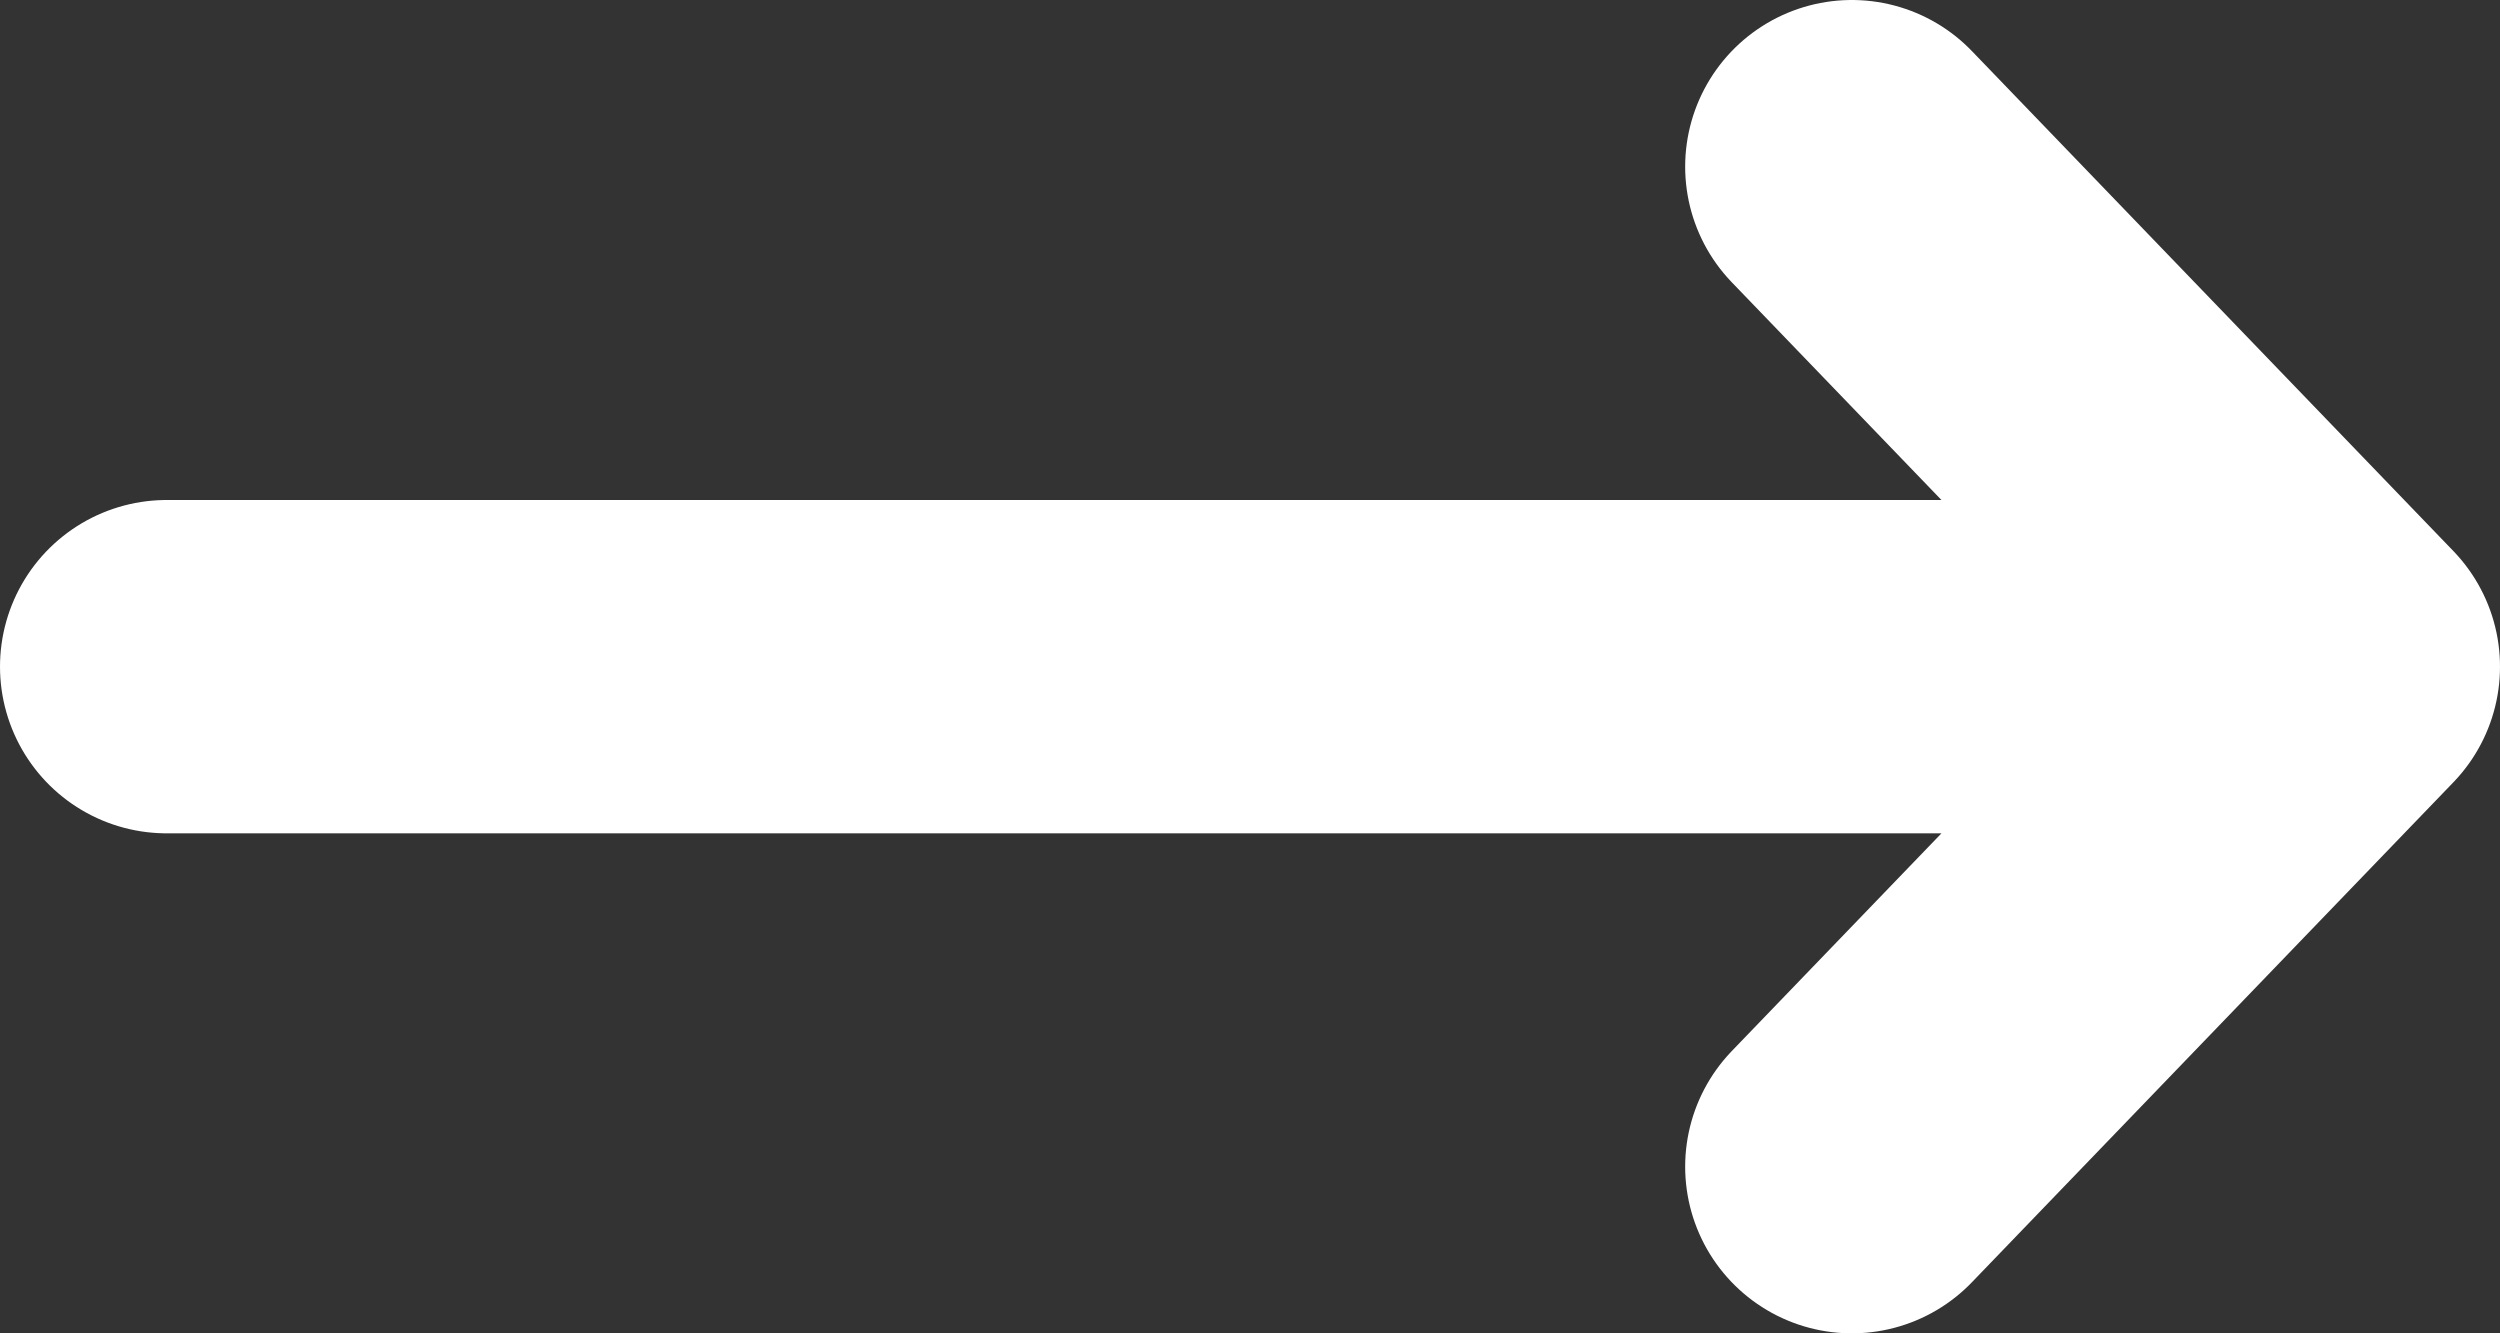
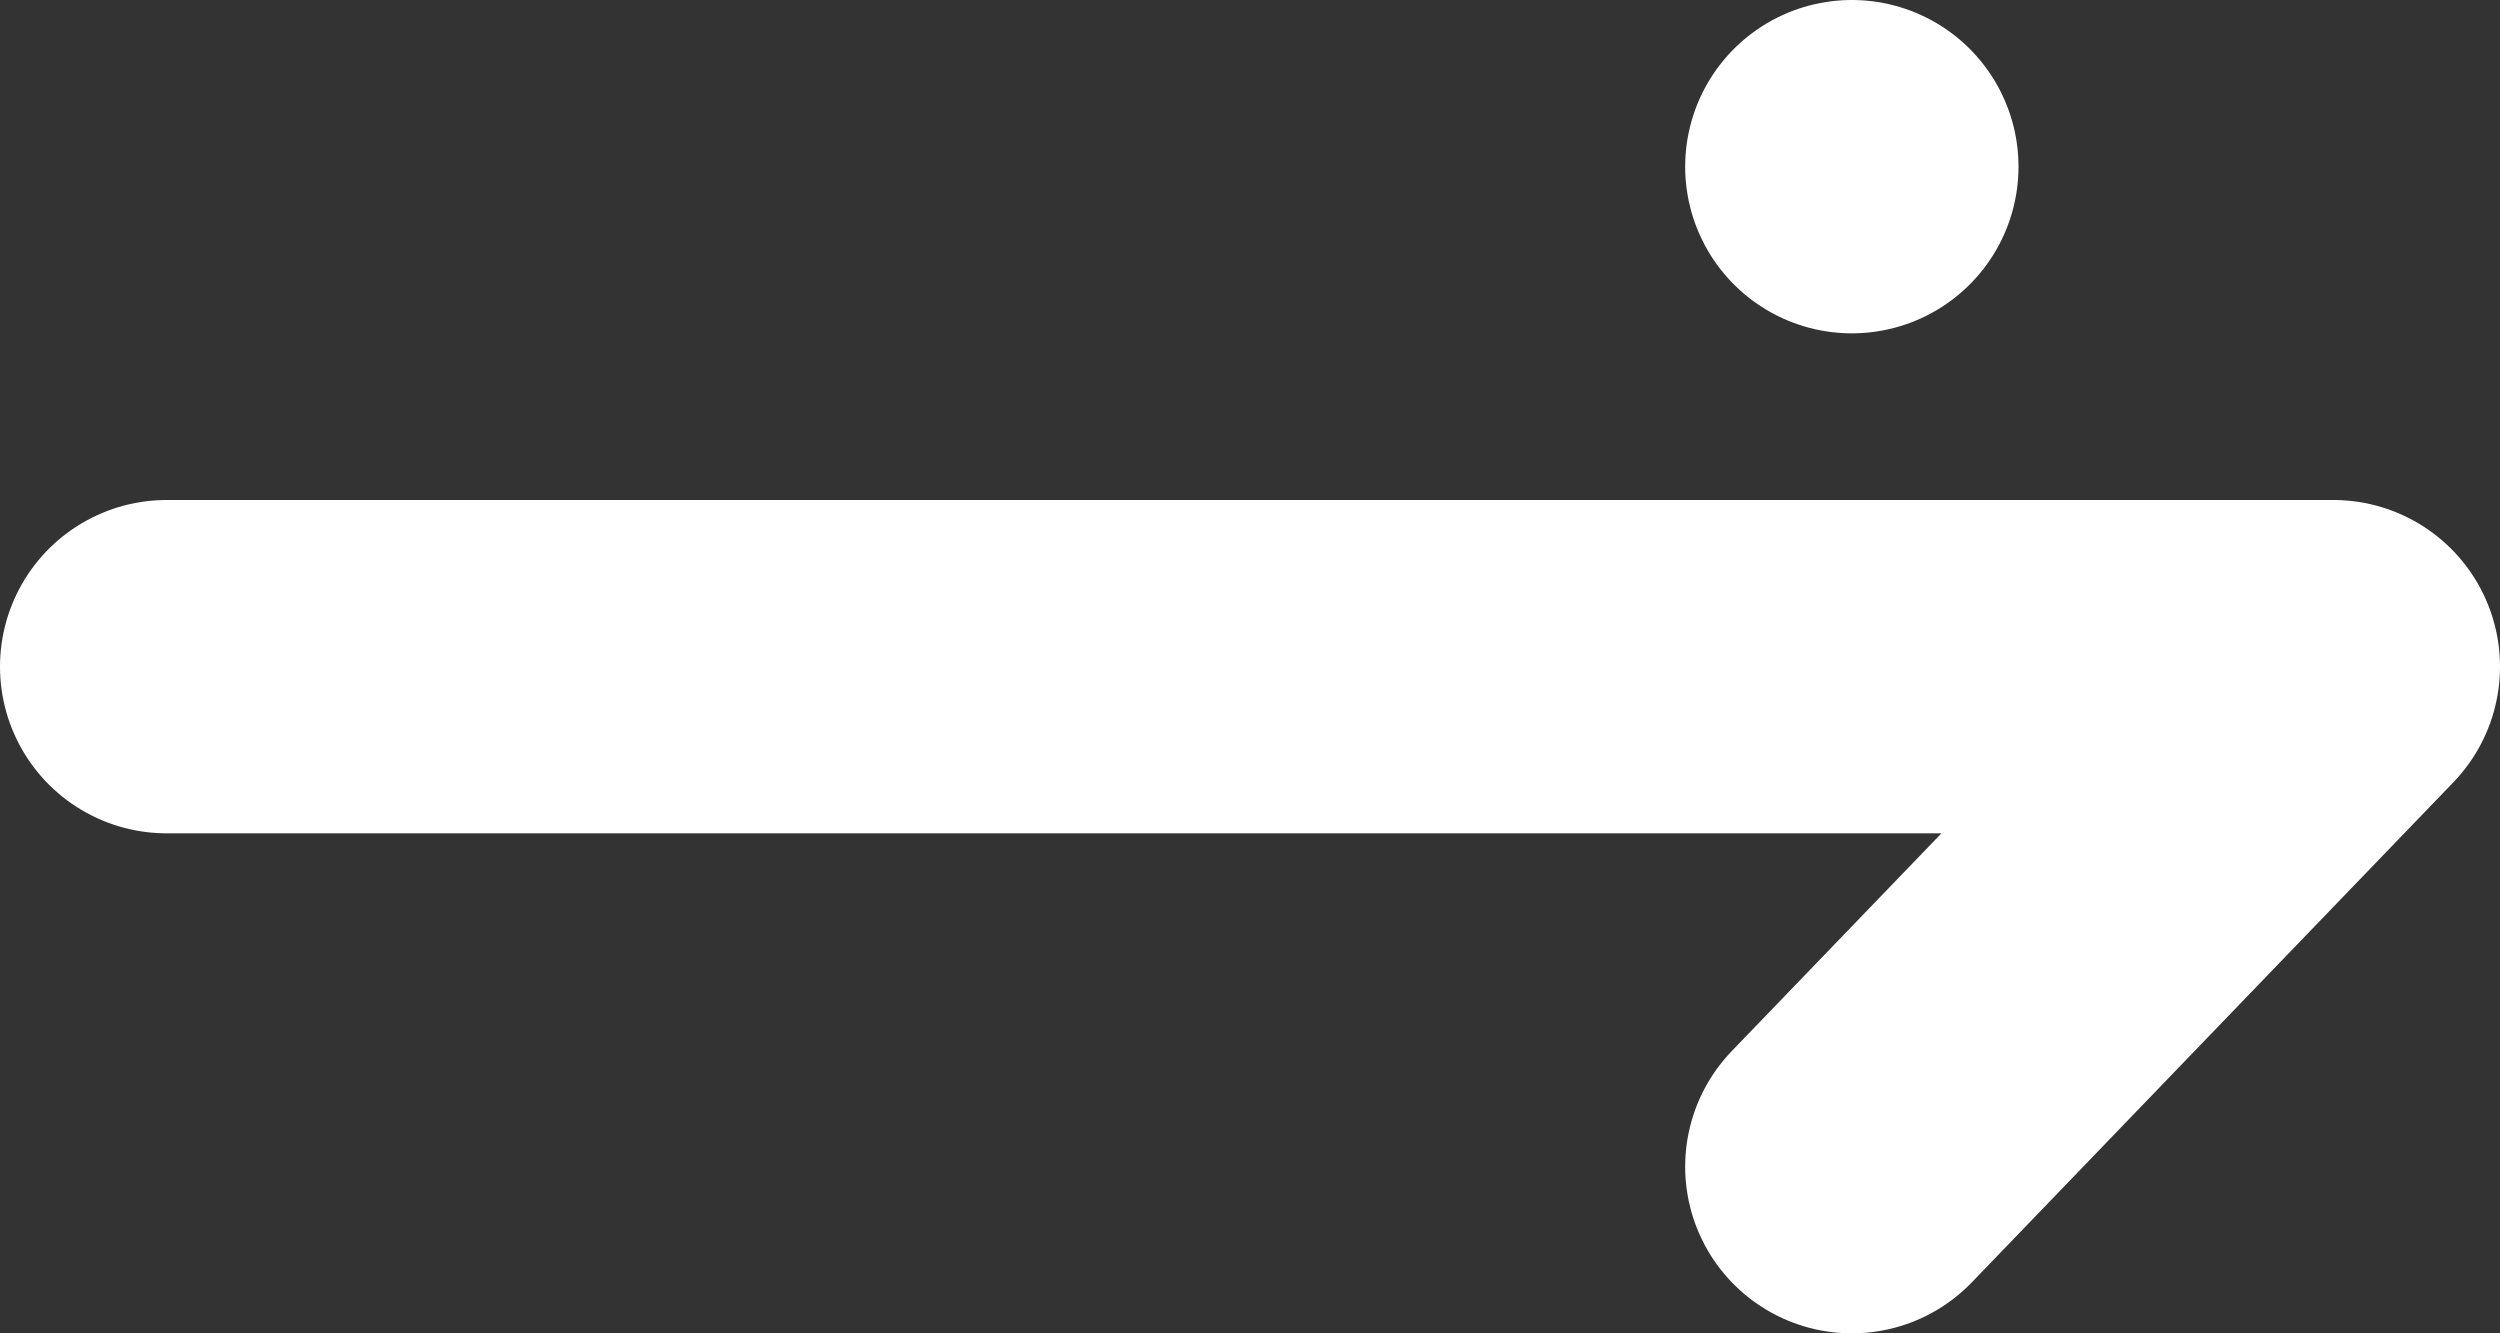
<svg xmlns="http://www.w3.org/2000/svg" width="15" height="8" viewBox="0 0 15 8" fill="none">
  <rect x="0" y="0" width="15" height="8" fill="#333333" stroke="none" />
-   <path d="M14 4H1M11.111 1L14 4L11.111 1ZM14 4L11.111 7L14 4Z" stroke="white" stroke-width="2" stroke-linecap="round" stroke-linejoin="round" />
+   <path d="M14 4H1M11.111 1L11.111 1ZM14 4L11.111 7L14 4Z" stroke="white" stroke-width="2" stroke-linecap="round" stroke-linejoin="round" />
</svg>